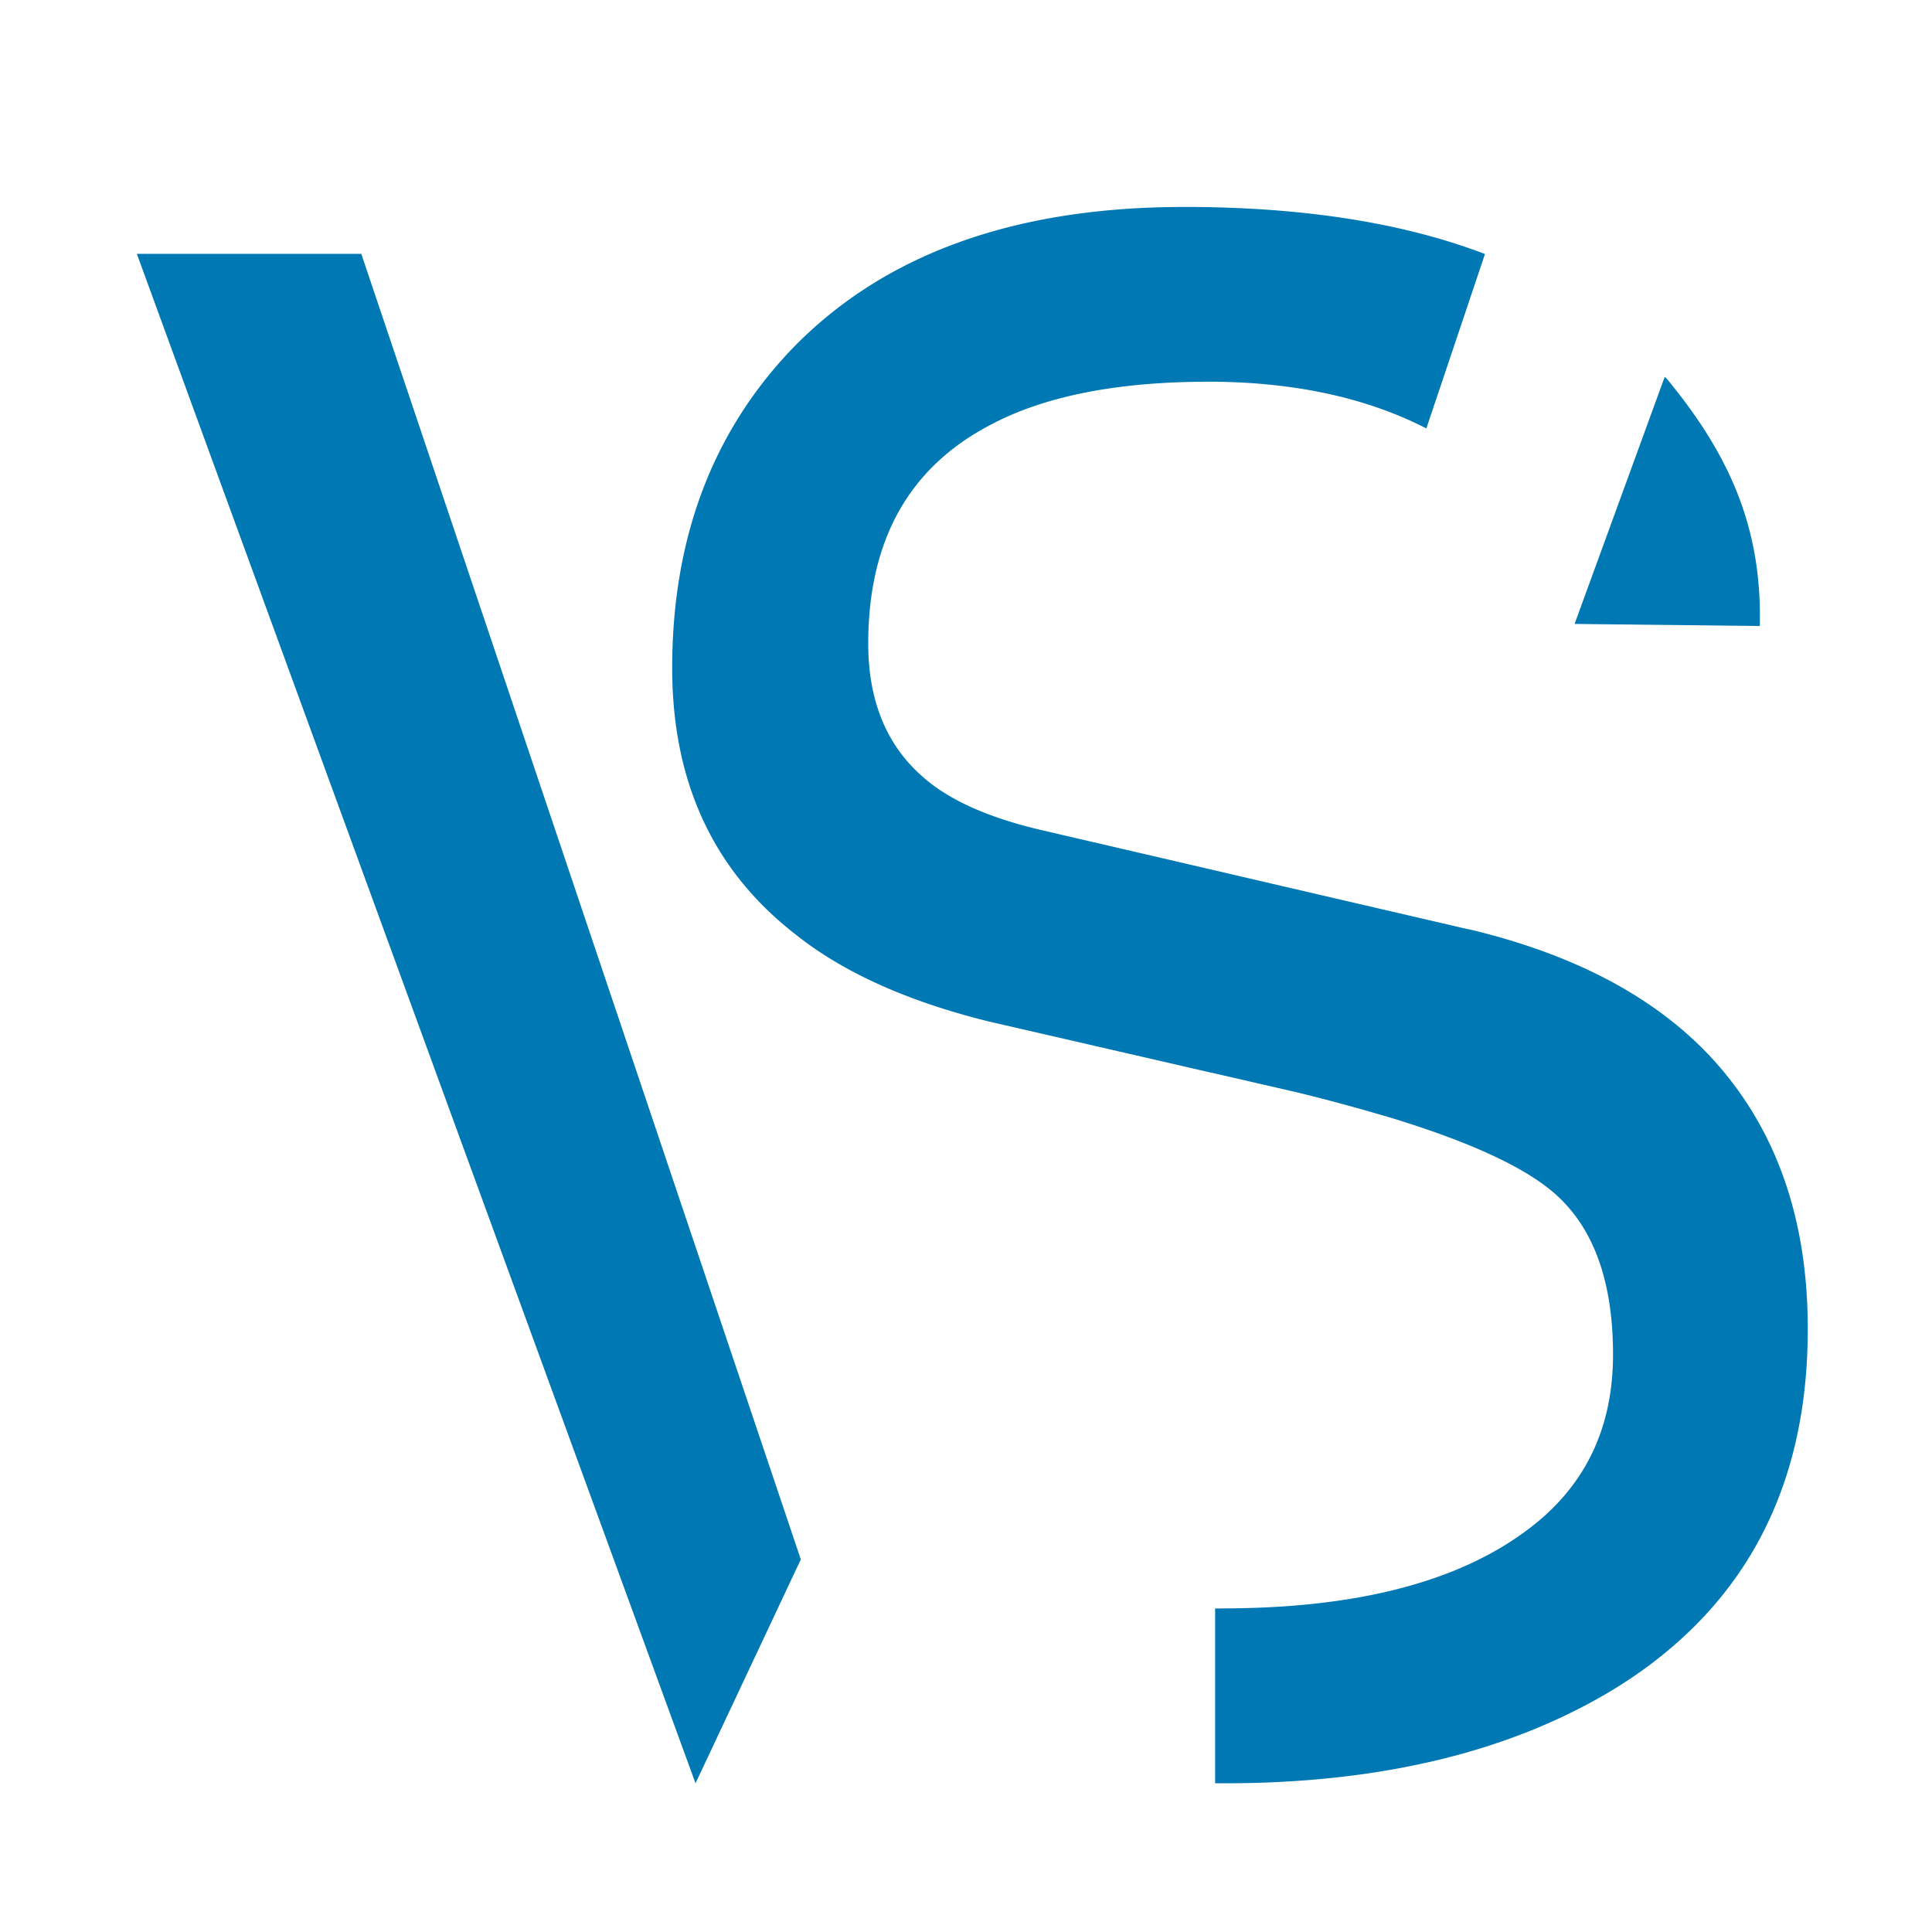
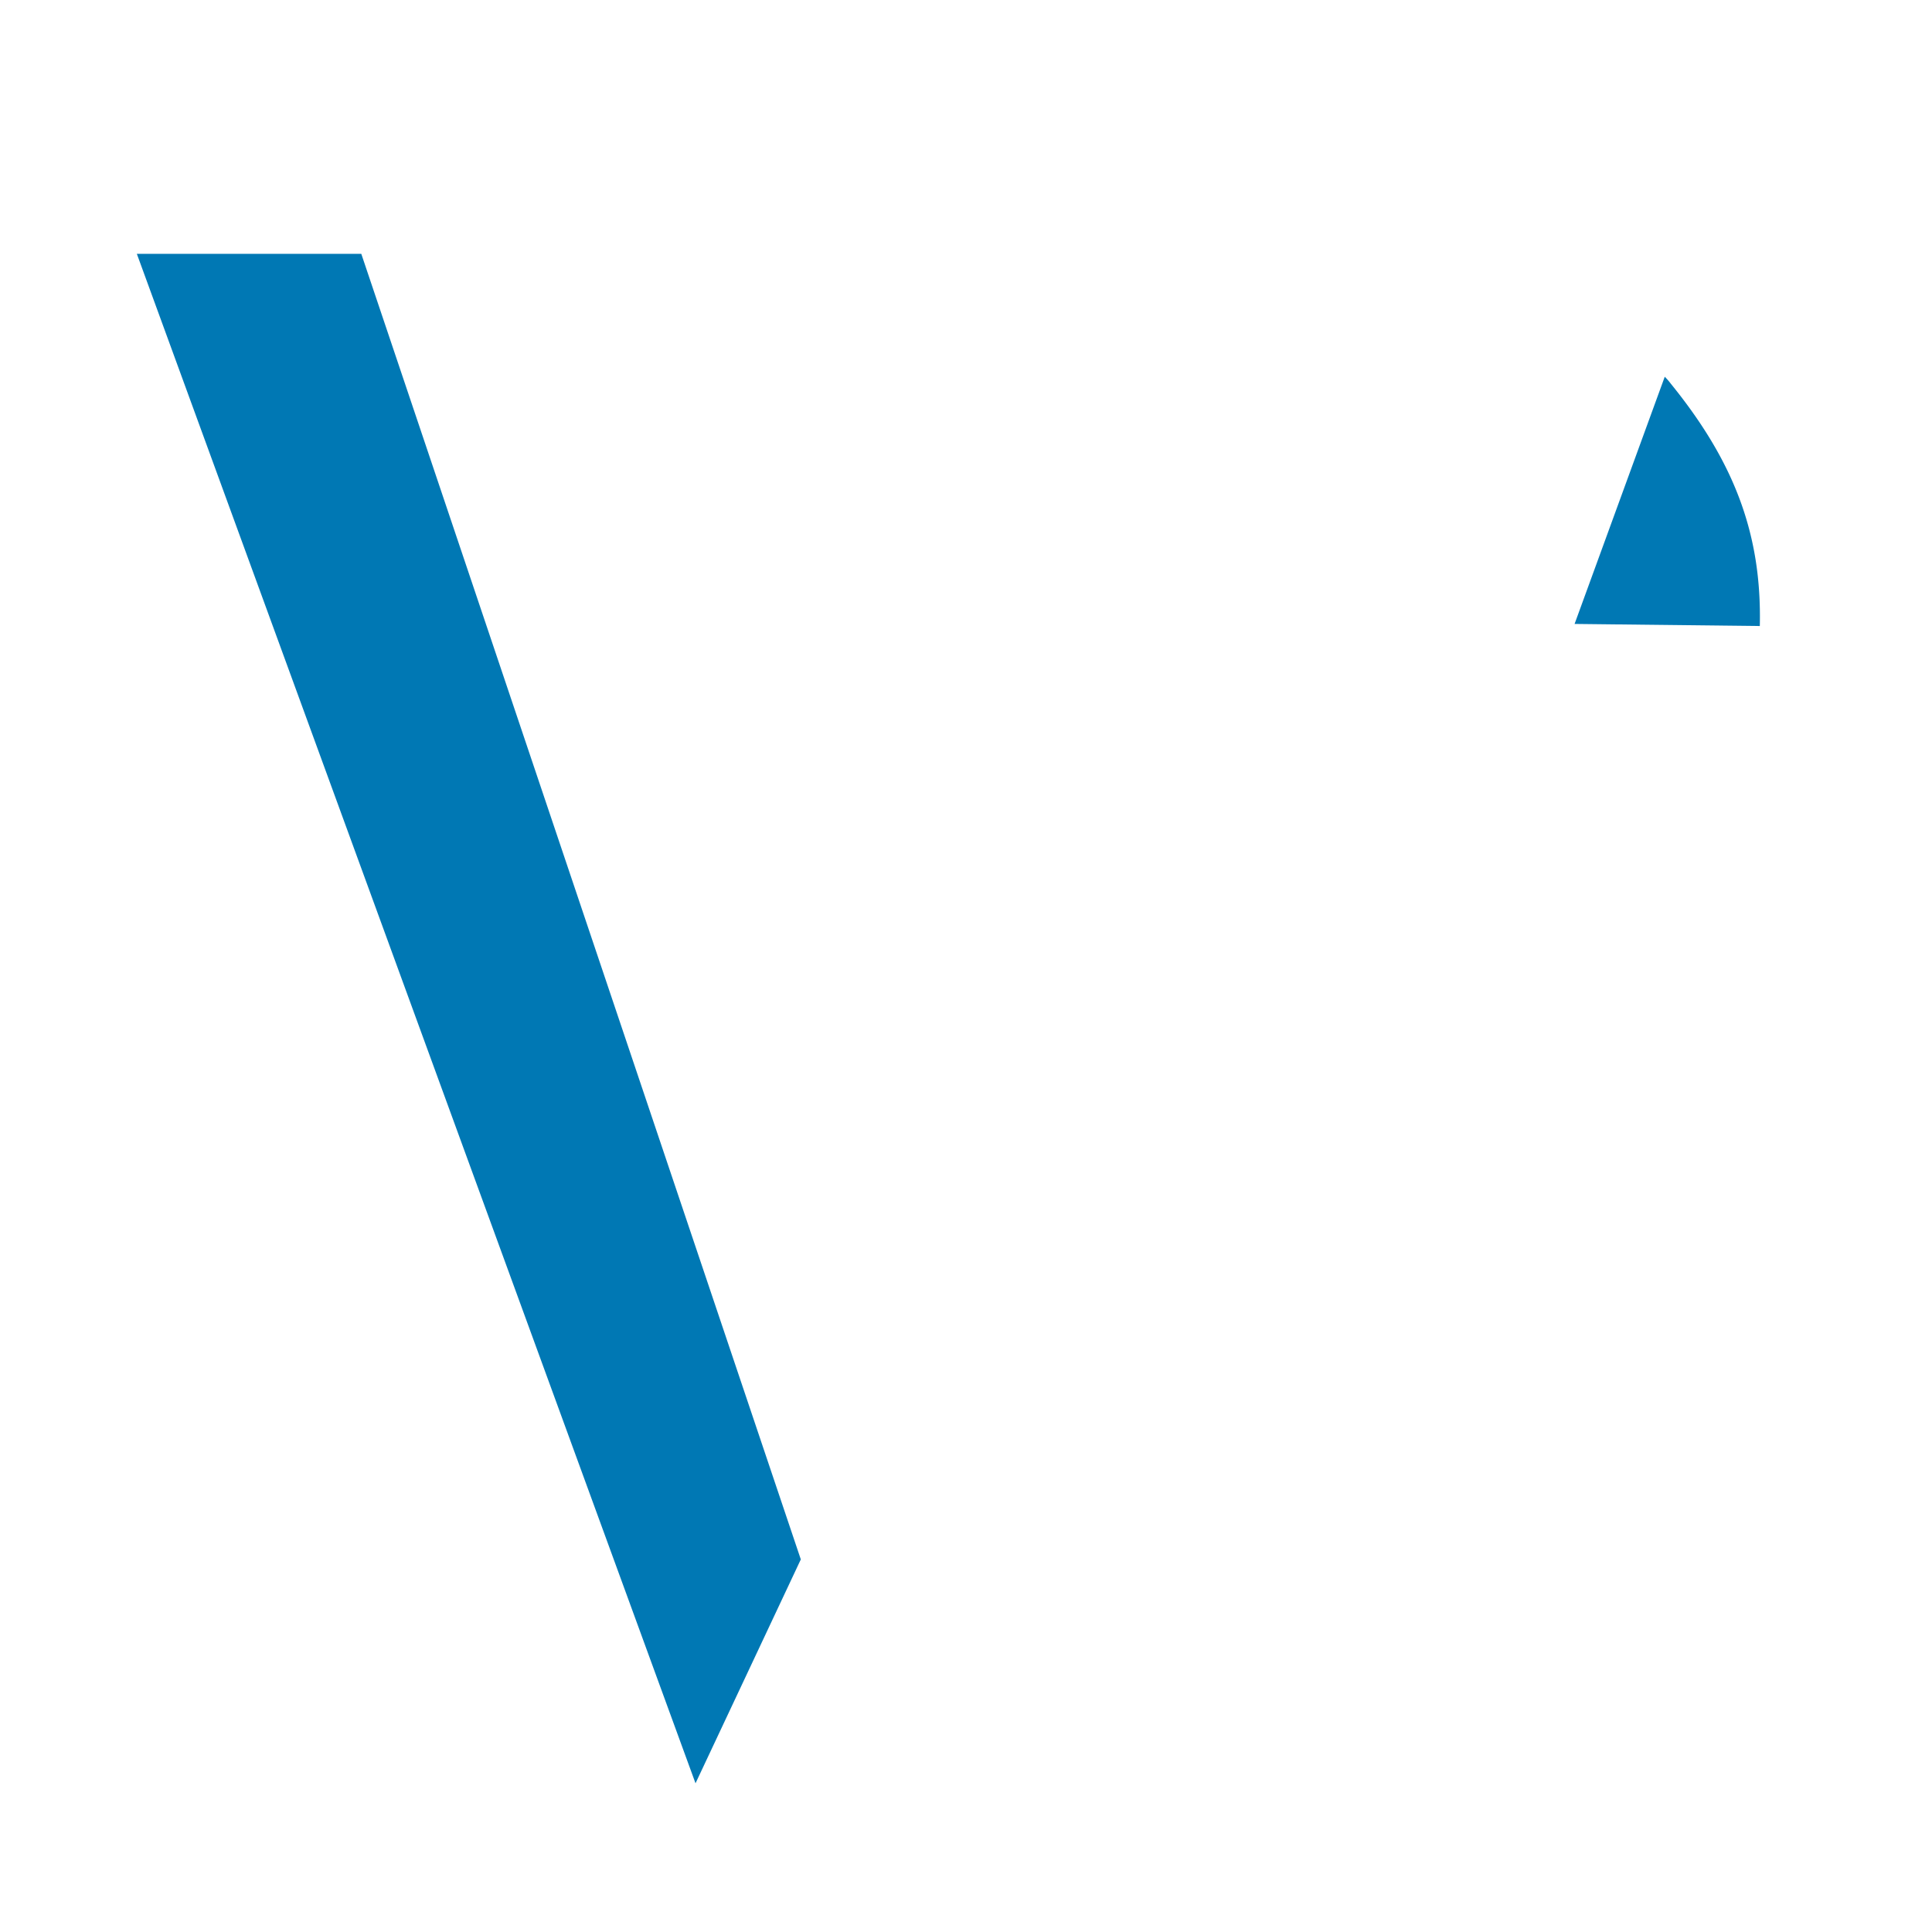
<svg xmlns="http://www.w3.org/2000/svg" id="Layer_1" data-name="Layer 1" viewBox="0 0 400 400">
  <defs>
    <style>.cls-1{fill:#0078b4;}</style>
  </defs>
  <title>VissSoft Favicon</title>
  <path class="cls-1" d="M326,129.18,344.67,78a13.5,13.5,0,0,1,1.26,1.45c13.18,16.24,18.85,31.26,18.42,50.16Z" />
-   <path class="cls-1" d="M374.28,275.2q0,50-40.35,74.66-32,19.29-80.09,19.35h-2.26V333A9.31,9.31,0,0,0,253,333q41.25,0,62.88-16,18.09-13.22,18.08-36.57,0-23.74-13.18-34.25-9.44-7.55-32.2-14.57c-6-1.79-12.65-3.65-20-5.44l-17-3.91-1.19-.26-45.78-10.54q-25.25-6.26-40-18.08-25.44-19.78-25.44-55.06,0-39.94,24.58-65.85,28.42-29.62,81.36-29.62c2.18,0,4.3,0,6.42.07,21.73.53,40.28,3.71,55.92,9.67L295.31,88.7c-12.26-6.29-26.83-9.47-43.73-9.67h-1.12Q221.84,79,205,88q-25.24,13.21-25.24,45.25c0,11.72,3.71,20.93,11.19,27.49,5.44,4.9,13.78,8.61,25,11.2l35.64,8.28L263.51,183l39.42,9.15,1.79.39q32.1,7.75,49.42,26.24Q374.31,240.48,374.28,275.2Z" />
  <path class="cls-1" d="M144,369.21,28.33,52.55H74.8l91,270.31Z" />
</svg>